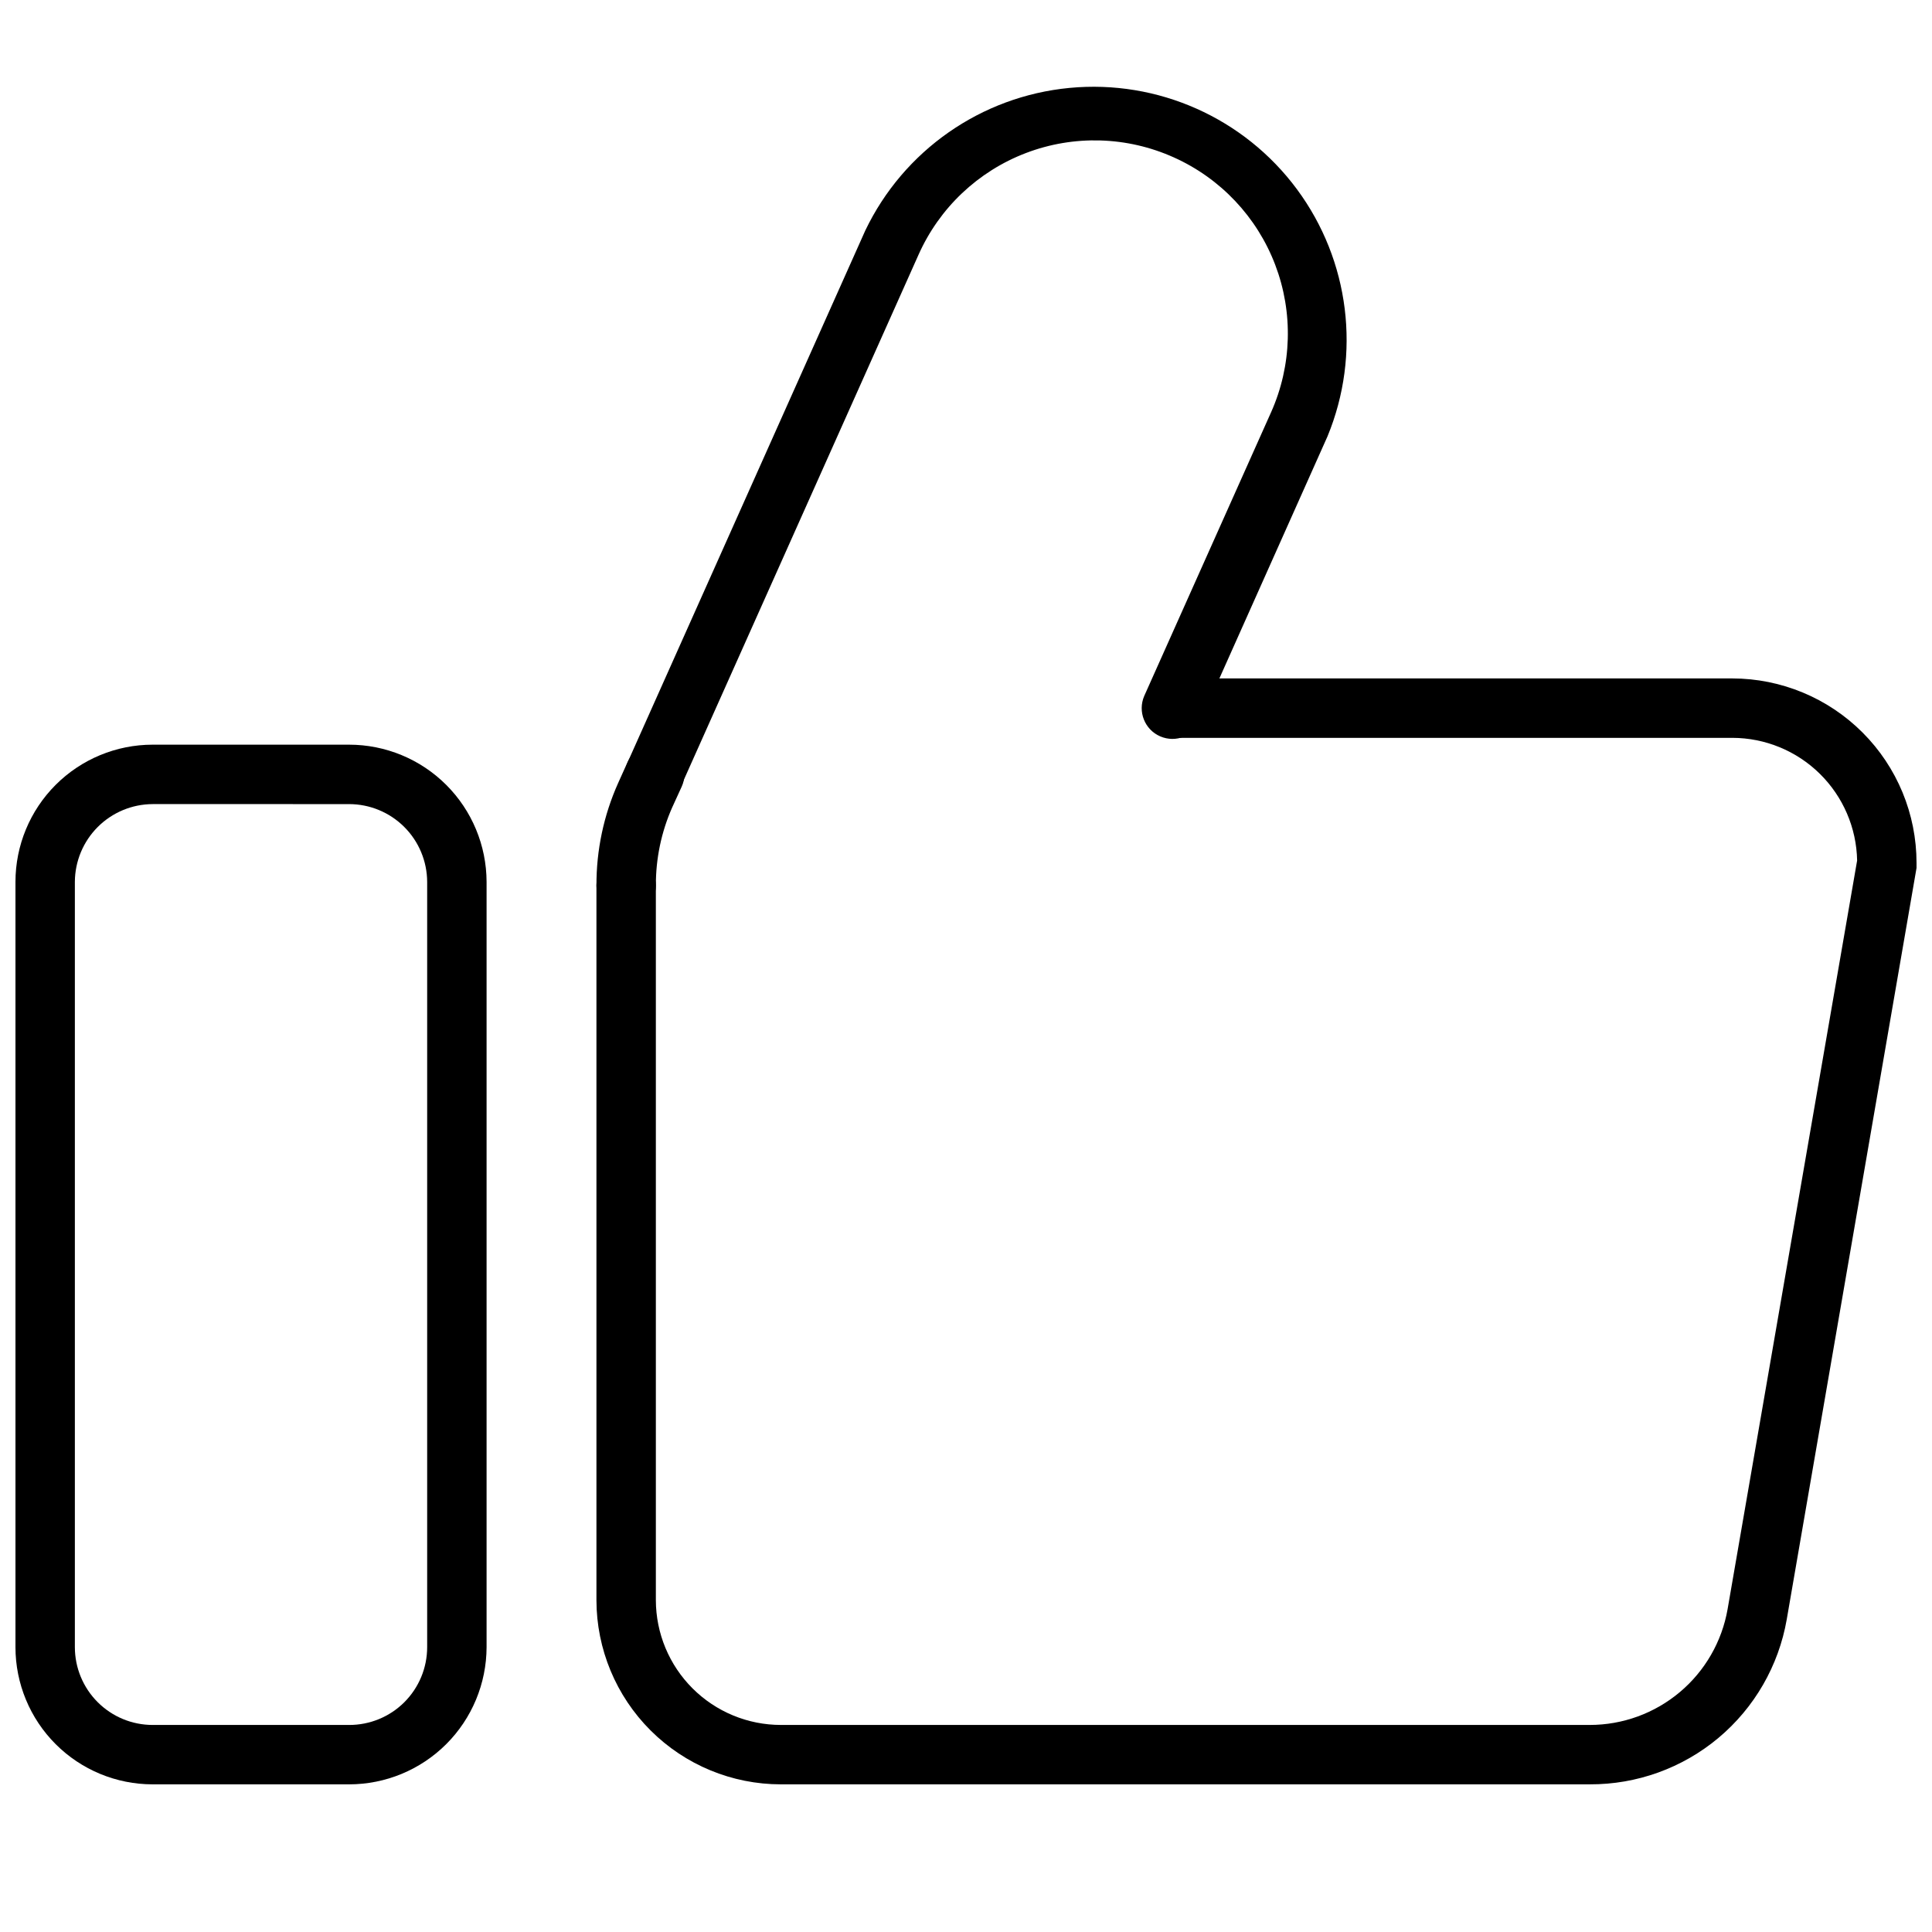
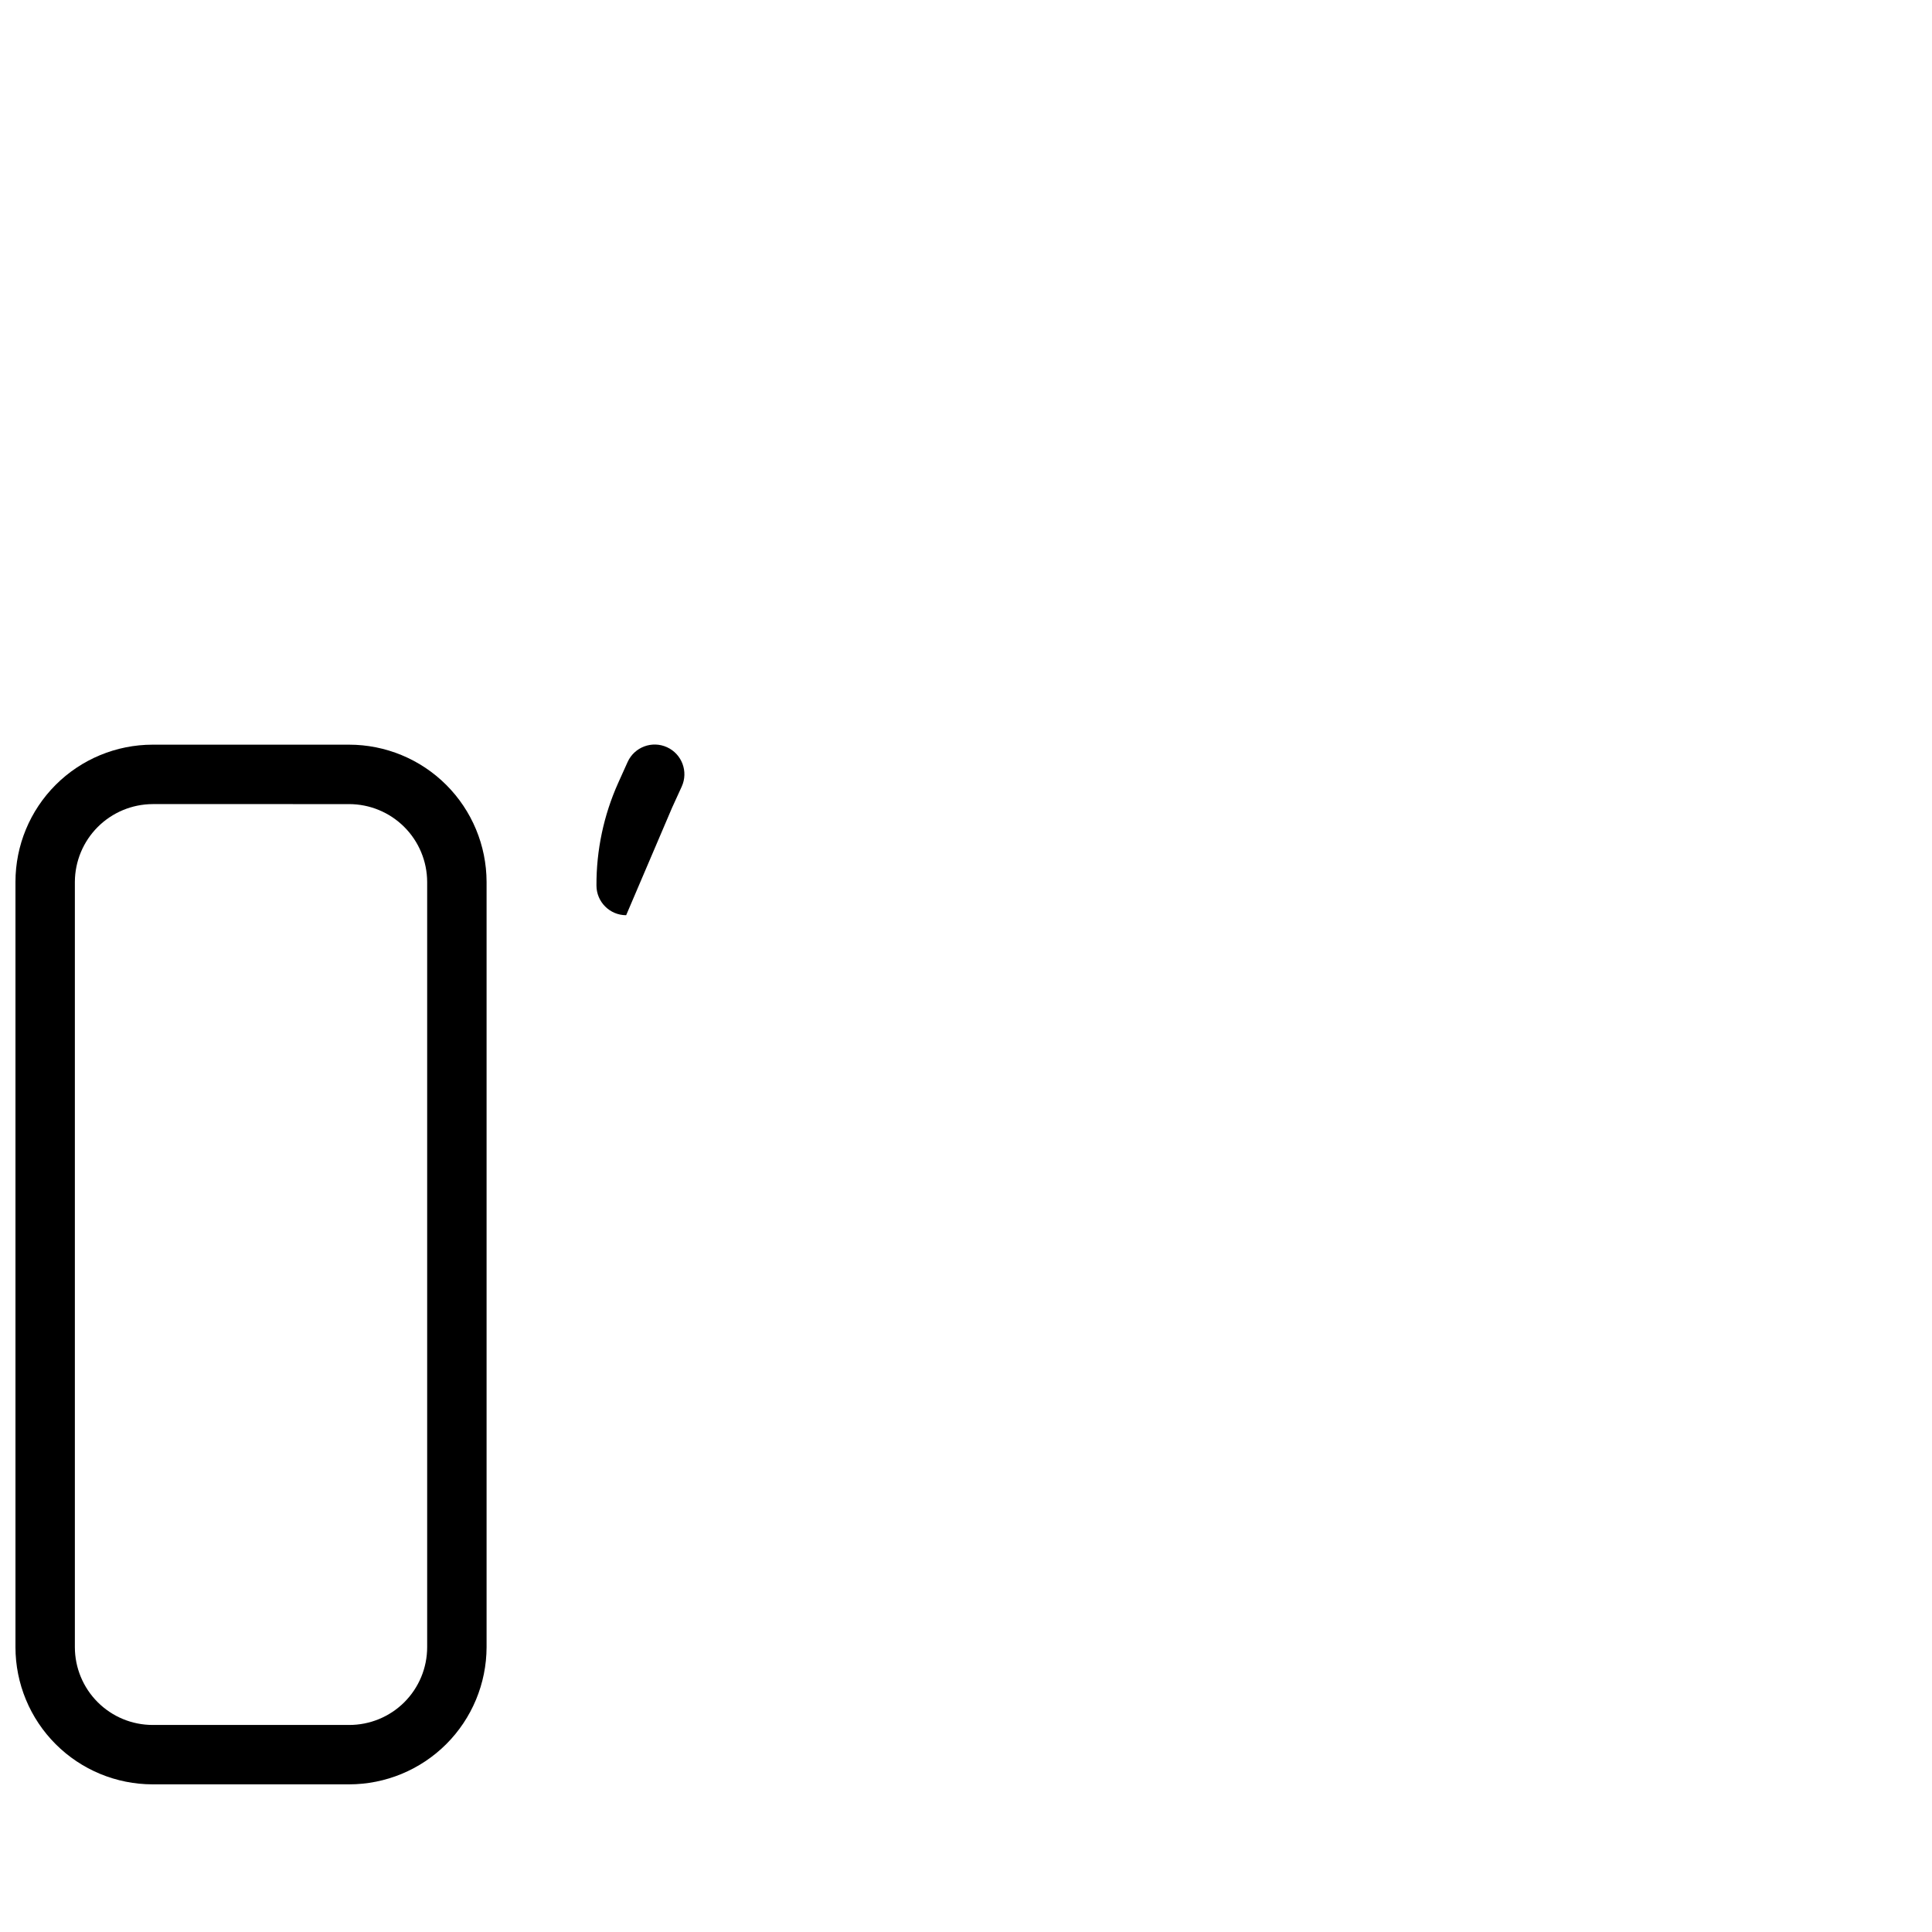
<svg xmlns="http://www.w3.org/2000/svg" width="800px" height="800px" version="1.1" viewBox="144 144 512 512">
  <defs>
    <clipPath id="b">
      <path d="m148.09 341h124.91v276h-124.91z" />
    </clipPath>
    <clipPath id="a">
-       <path d="m302 323h349.9v294h-349.9z" />
-     </clipPath>
+       </clipPath>
  </defs>
  <g clip-path="url(#b)">
    <path d="m236.5 616.87h-52.035c-9.645 0-18.895-3.828-25.715-10.652-6.82-6.82-10.652-16.07-10.652-25.715v-202.79c0-9.645 3.832-18.895 10.652-25.715 6.82-6.82 16.07-10.652 25.715-10.652h52.035c9.652 0 18.91 3.828 25.746 10.648 6.832 6.816 10.68 16.066 10.703 25.719v202.79c-0.023 9.652-3.871 18.902-10.703 25.723-6.836 6.816-16.094 10.645-25.746 10.645zm-52.035-259.78v0.004c-5.461 0.02-10.695 2.199-14.559 6.062-3.863 3.863-6.043 9.098-6.066 14.559v202.79c0 5.469 2.176 10.715 6.043 14.582 3.867 3.871 9.113 6.043 14.582 6.043h52.035c5.484 0.02 10.75-2.144 14.637-6.012 3.883-3.871 6.066-9.129 6.066-14.613v-202.79c-0.02-5.477-2.211-10.723-6.09-14.586-3.883-3.867-9.137-6.035-14.613-6.035z" />
  </g>
-   <path d="m309.94 386.54c-4.348 0-7.871-3.527-7.871-7.875-0.039-9.359 1.918-18.617 5.746-27.156l2.519-5.59c1.805-3.957 6.473-5.699 10.43-3.898 3.957 1.805 5.703 6.477 3.898 10.434l-2.519 5.512v-0.004c-2.887 6.519-4.359 13.574-4.328 20.703 0 2.09-0.832 4.09-2.309 5.566-1.477 1.477-3.477 2.309-5.566 2.309z" />
+   <path d="m309.94 386.54c-4.348 0-7.871-3.527-7.871-7.875-0.039-9.359 1.918-18.617 5.746-27.156l2.519-5.59c1.805-3.957 6.473-5.699 10.43-3.898 3.957 1.805 5.703 6.477 3.898 10.434l-2.519 5.512v-0.004z" />
  <g clip-path="url(#a)">
-     <path d="m565.31 616.87h-214.36c-12.953 0-25.375-5.137-34.539-14.289-9.168-9.148-14.328-21.562-14.348-34.516v-189.4c0-4.348 3.523-7.871 7.871-7.871s7.875 3.523 7.875 7.871v189.4c0.02 8.777 3.519 17.184 9.734 23.383 6.211 6.199 14.629 9.68 23.406 9.68h214.36c8.727 0 17.176-3.078 23.855-8.695 6.684-5.613 11.168-13.406 12.668-22.004l34.324-198.38c-0.164-8.668-3.719-16.926-9.898-23.004-6.18-6.078-14.496-9.492-23.164-9.508h-148c-4.348 0-7.871-3.527-7.871-7.875 0-4.348 3.523-7.871 7.871-7.871h148c12.949 0.02 25.363 5.18 34.516 14.348 9.152 9.164 14.289 21.586 14.289 34.539v1.34l-34.398 199.16c-2.141 12.273-8.555 23.395-18.105 31.391-9.555 7.996-21.629 12.352-34.086 12.297z" />
-   </g>
-   <path d="m317.5 357.1c-1.113-0.008-2.215-0.25-3.227-0.711-3.949-1.789-5.711-6.434-3.938-10.391l62.977-140.91c10.16-21.211 30.688-35.551 54.102-37.789 23.414-2.238 46.289 7.949 60.285 26.848 13.996 18.902 17.07 43.754 8.102 65.496l-33.613 75.258c-1.781 4.129-6.574 6.031-10.707 4.25-4.129-1.781-6.031-6.578-4.25-10.707l33.613-75.18v0.004c5.527-12.375 5.922-26.434 1.098-39.094-4.828-12.664-14.48-22.895-26.84-28.449-12.395-5.594-26.512-6.016-39.219-1.168-12.707 4.848-22.957 14.559-28.48 26.988l-62.977 140.91c-1.23 2.742-3.918 4.547-6.926 4.644z" />
+     </g>
</svg>